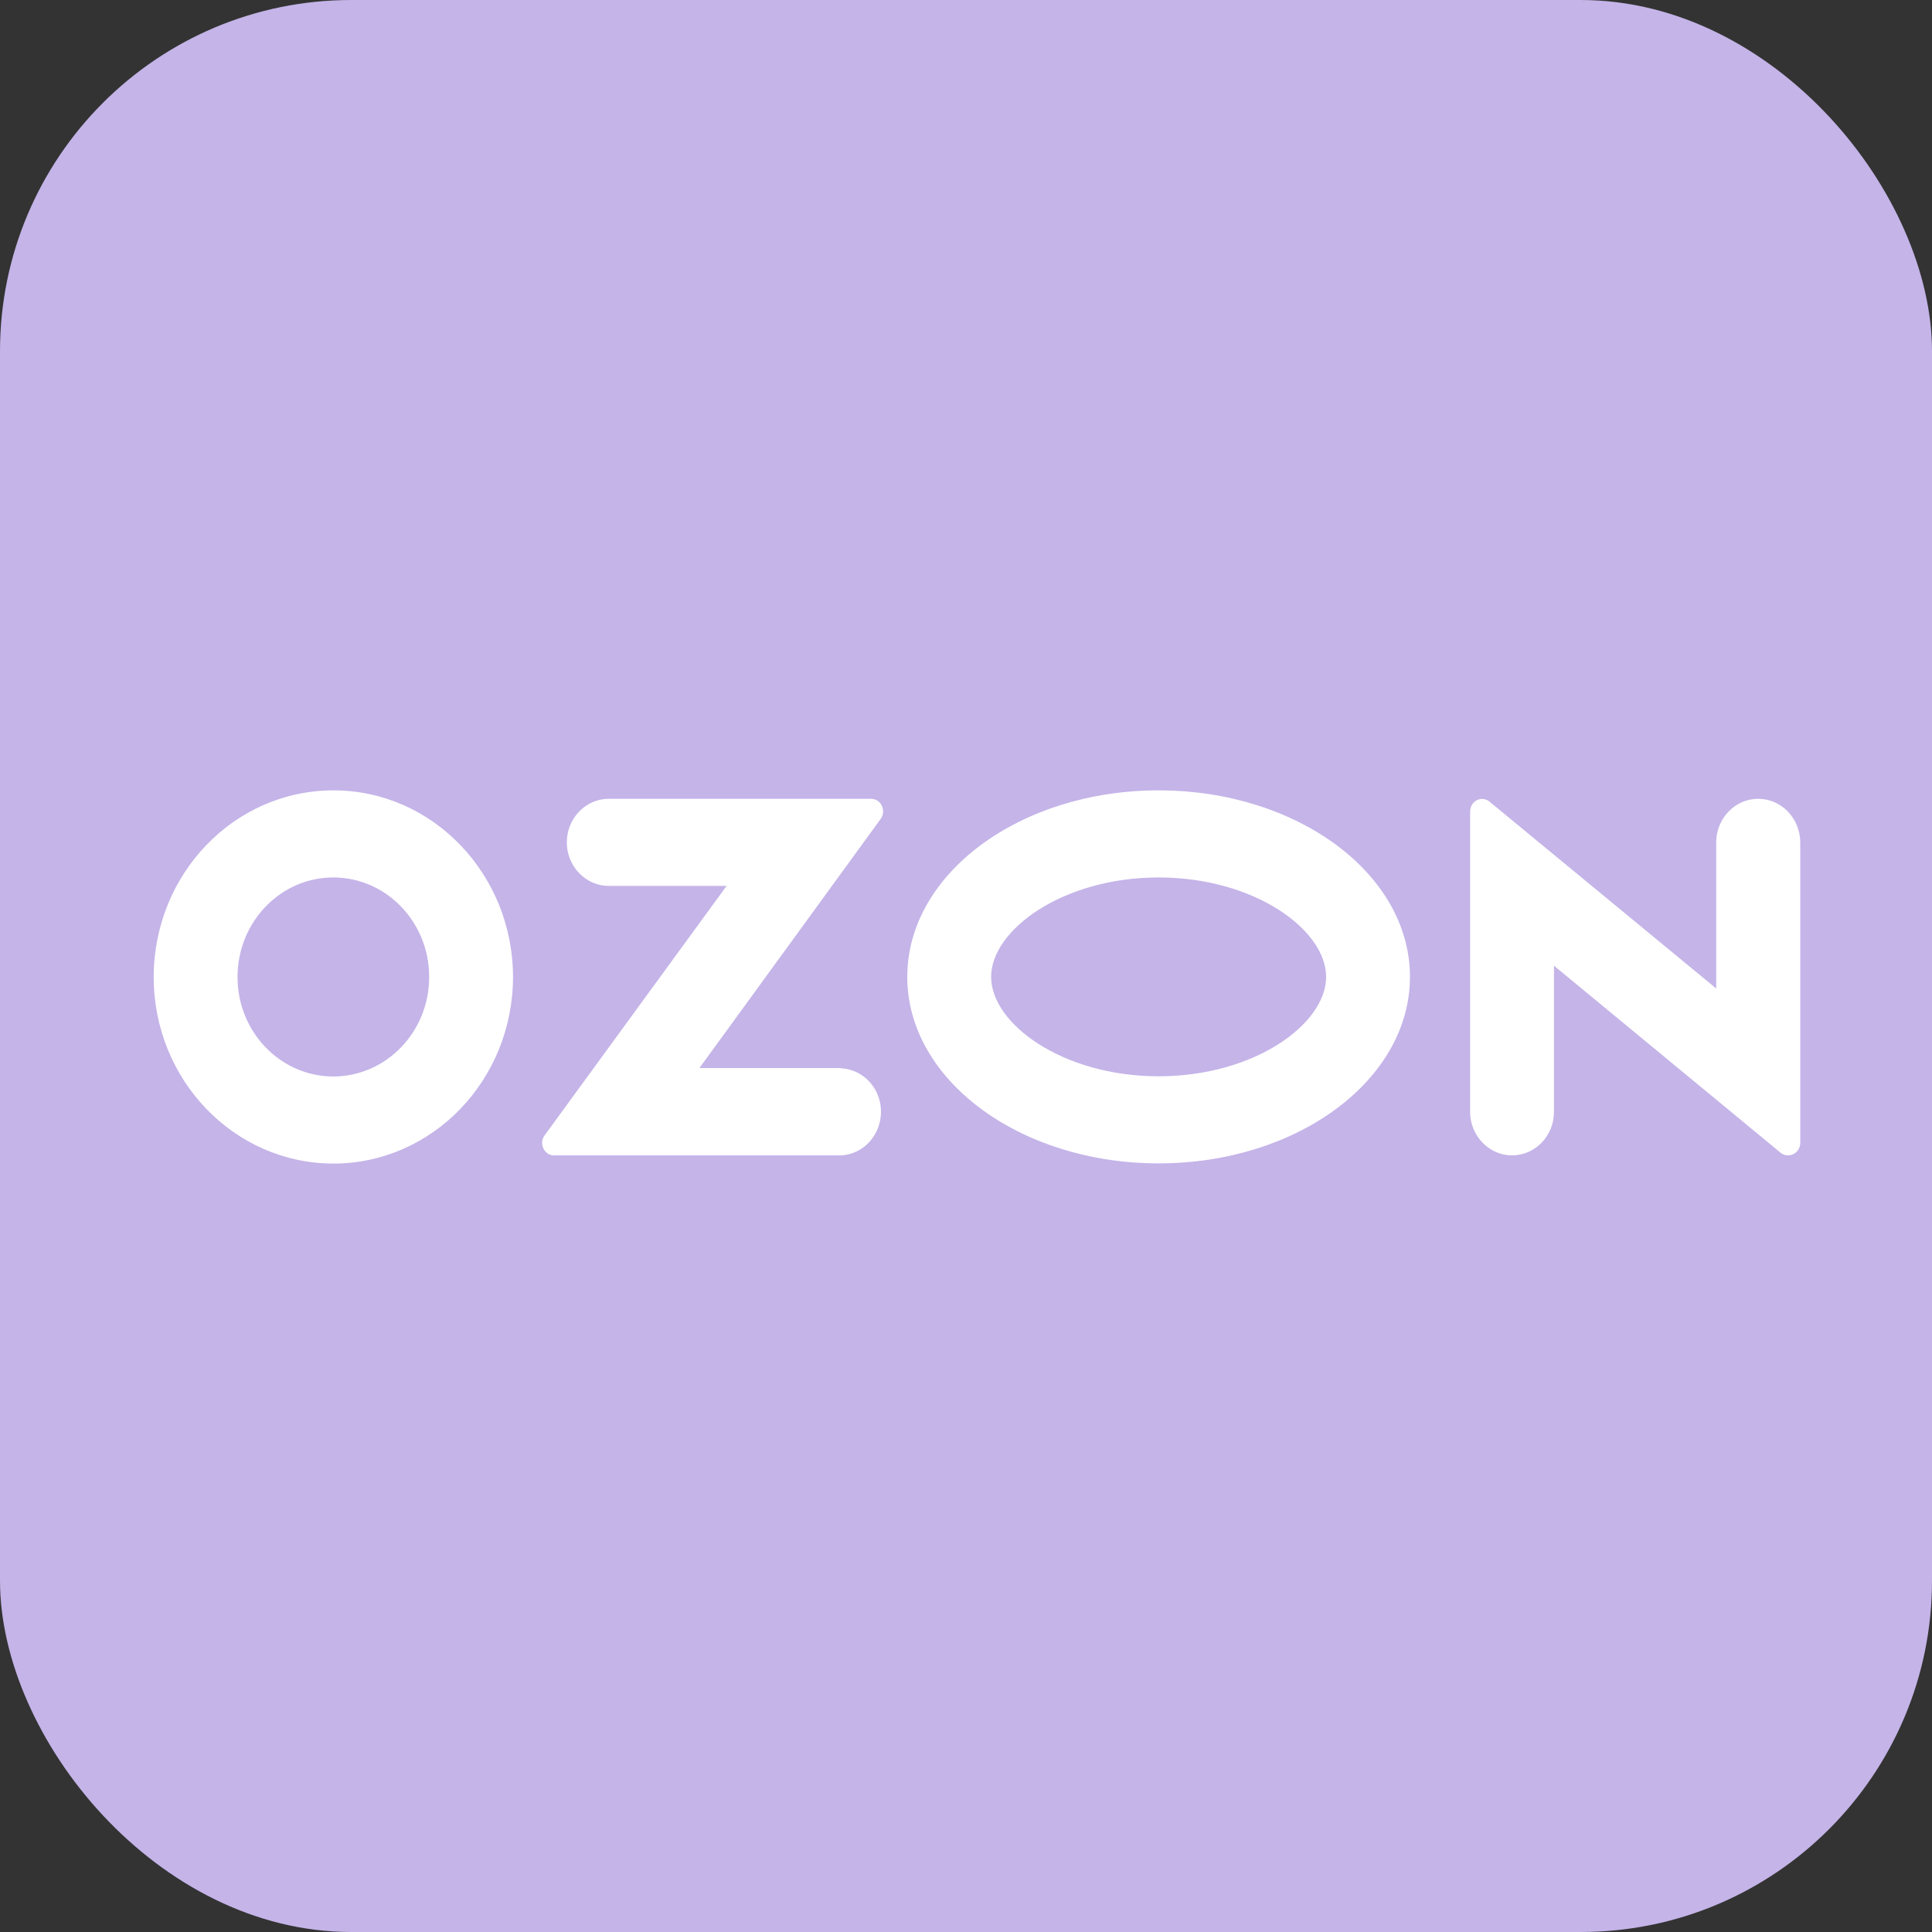
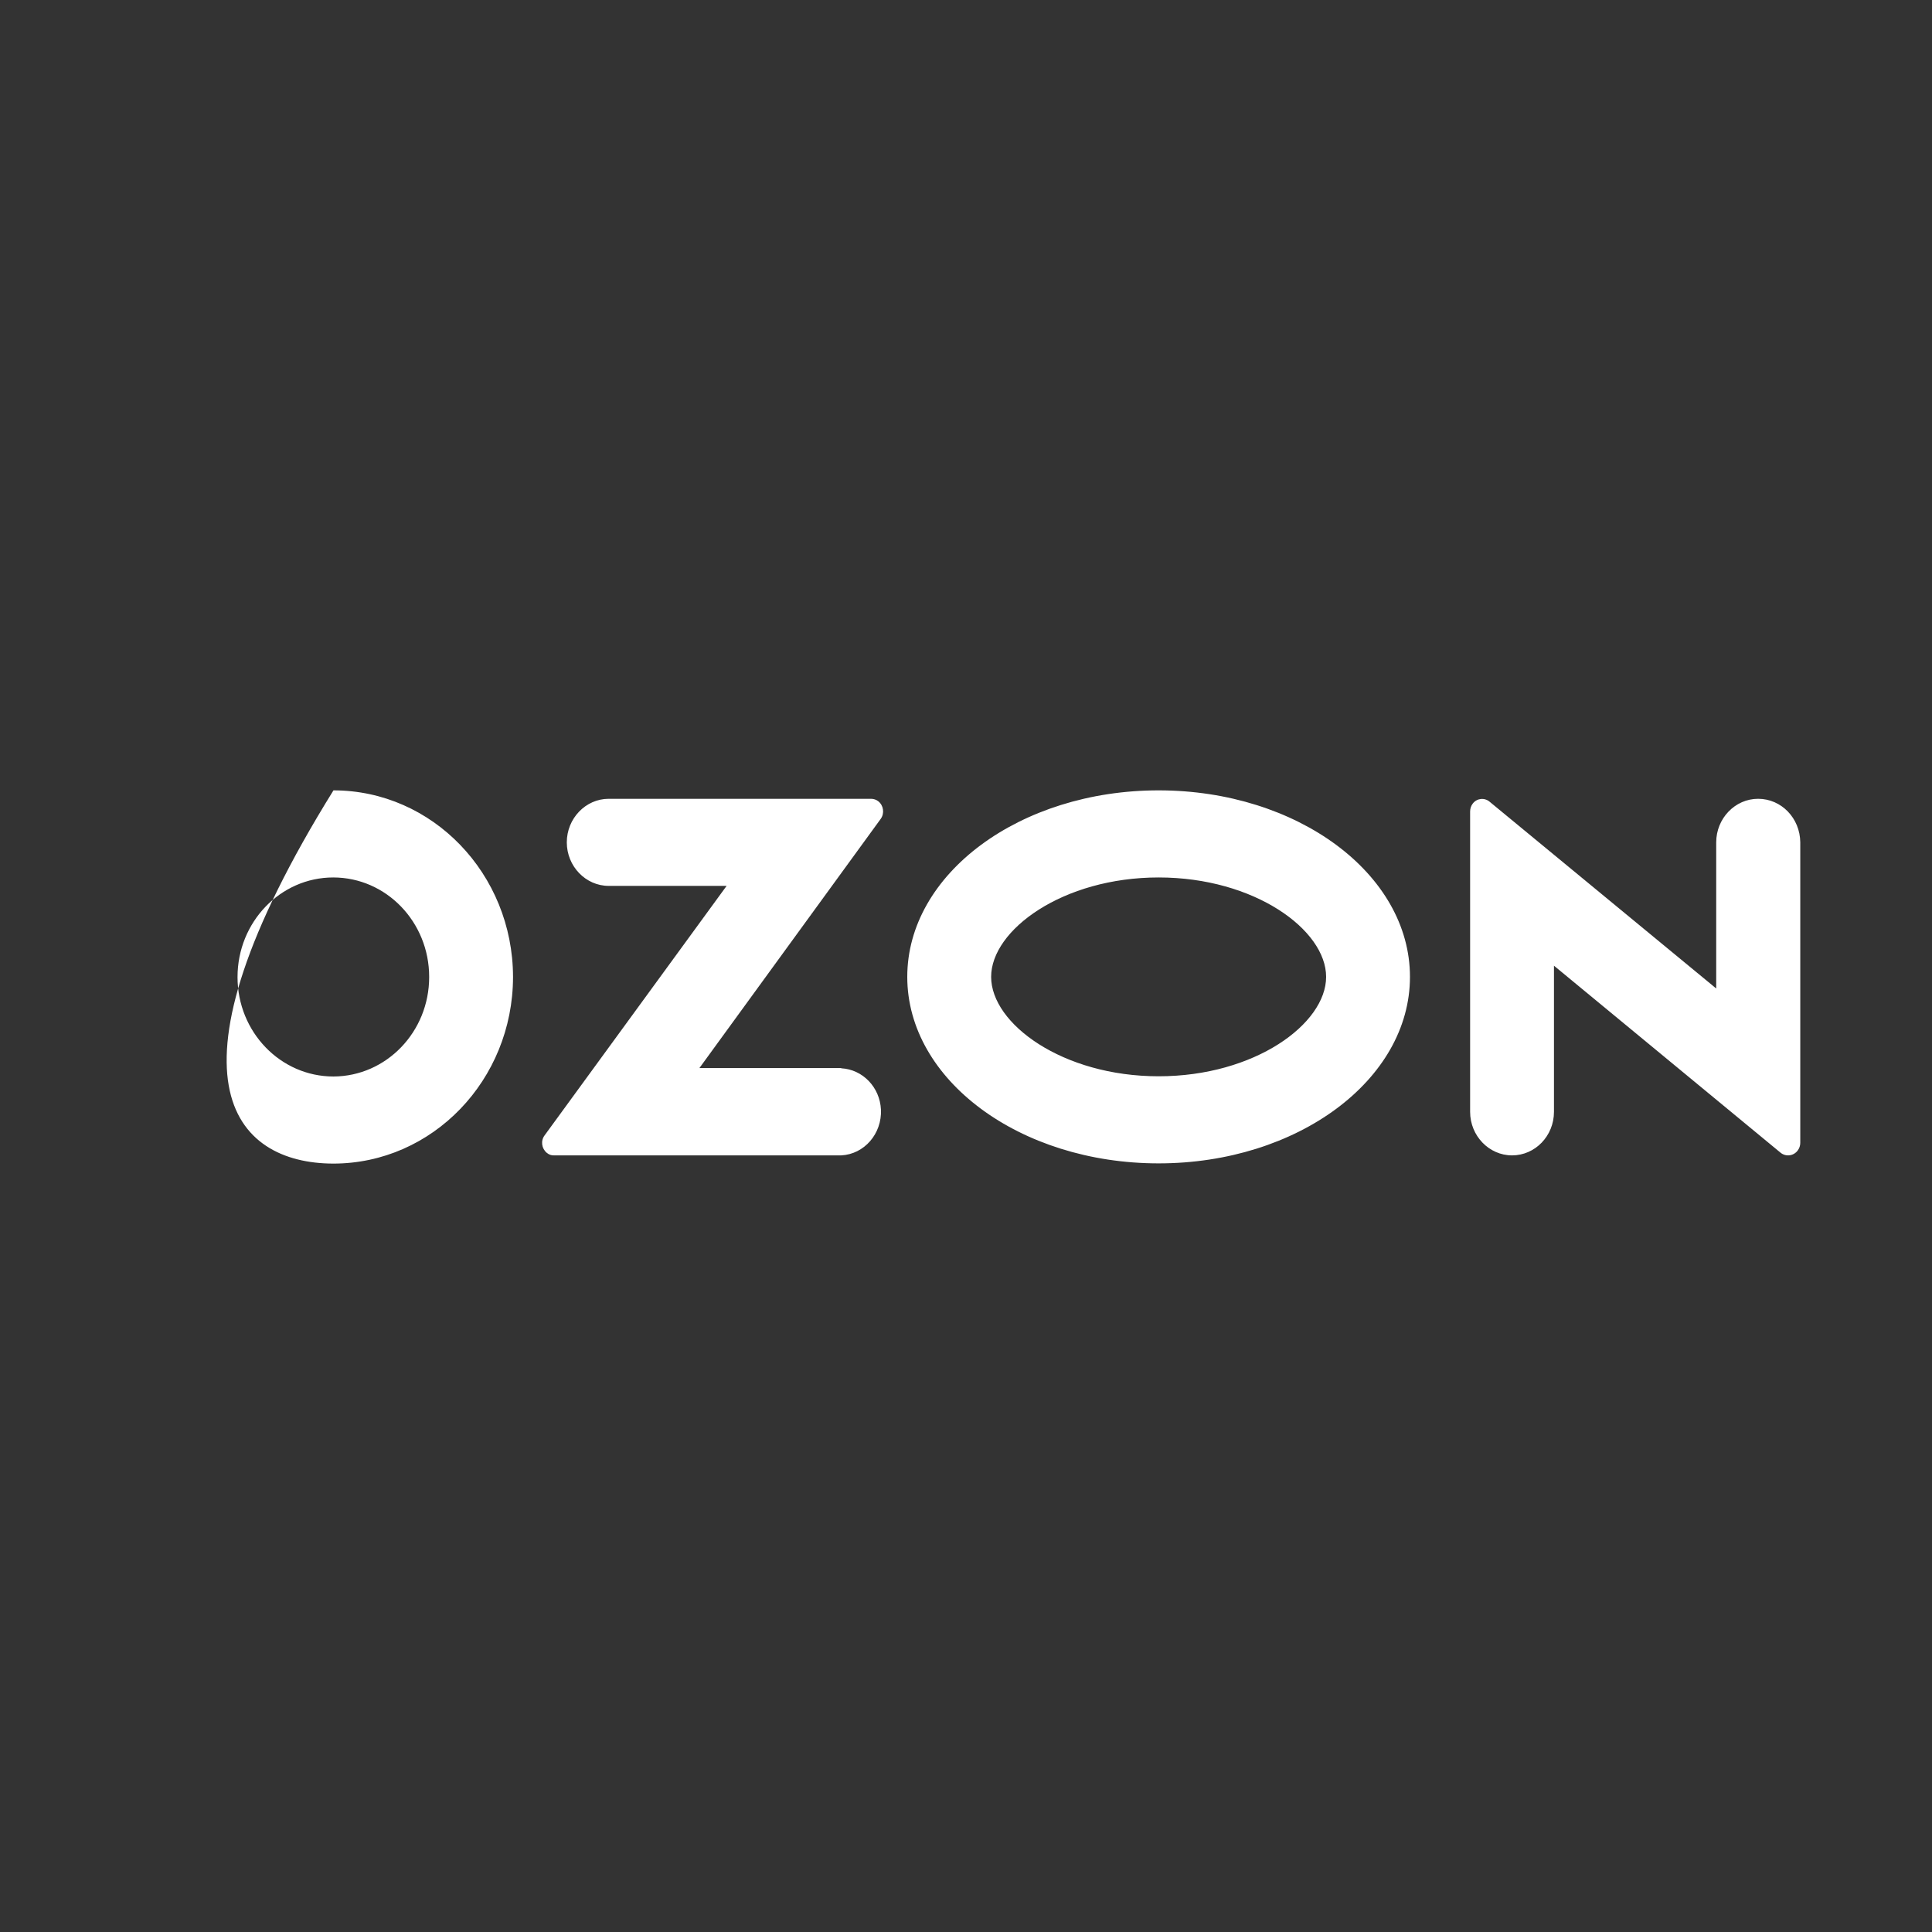
<svg xmlns="http://www.w3.org/2000/svg" width="88" height="88" viewBox="0 0 88 88" fill="none">
  <rect x="0" y="0" width="88" height="88" fill="#333333" stroke="none" />
-   <rect width="88" height="88" rx="16" fill="#C4B4E8" />
-   <path d="M38.326 48.649H31.857L40.116 37.298C40.296 37.049 40.246 36.685 40.006 36.498C39.916 36.426 39.796 36.384 39.676 36.384H27.727C26.677 36.384 25.817 37.277 25.817 38.368C25.817 39.458 26.677 40.351 27.727 40.351H33.096L24.808 51.712C24.618 51.962 24.668 52.315 24.908 52.512C25.008 52.595 25.128 52.636 25.248 52.626H38.316C39.366 52.574 40.176 51.64 40.126 50.539C40.076 49.521 39.296 48.711 38.316 48.659V48.649H38.326ZM80.08 36.384C79.03 36.384 78.171 37.277 78.171 38.368V45.024L67.852 36.519C67.622 36.322 67.272 36.353 67.082 36.602C67.002 36.706 66.962 36.831 66.962 36.966V50.643C66.962 51.733 67.822 52.626 68.872 52.626C69.922 52.626 70.781 51.743 70.781 50.643V43.986L81.1 52.502C81.34 52.699 81.69 52.657 81.88 52.408C81.96 52.304 82 52.18 82 52.055V38.368C81.99 37.267 81.14 36.384 80.08 36.384ZM52.774 49.023C48.404 49.023 45.145 46.634 45.145 44.495C45.145 42.355 48.414 39.967 52.774 39.967C57.143 39.967 60.403 42.355 60.403 44.495C60.403 46.634 57.153 49.023 52.774 49.023ZM52.774 36C46.455 36 41.325 39.801 41.325 44.495C41.325 49.189 46.455 52.99 52.774 52.99C59.093 52.99 64.222 49.189 64.222 44.495C64.222 39.801 59.093 36 52.774 36ZM15.189 49.033C12.779 49.033 10.819 47.008 10.819 44.505C10.819 42.002 12.769 39.967 15.179 39.967C17.589 39.967 19.548 41.992 19.548 44.495V44.505C19.548 46.998 17.599 49.023 15.189 49.033ZM15.189 36C10.669 36 7.01 39.801 7 44.495C7 49.189 10.659 52.99 15.179 53C19.698 53 23.358 49.199 23.368 44.505V44.495C23.358 39.801 19.698 36 15.189 36Z" fill="white" />
+   <path d="M38.326 48.649H31.857L40.116 37.298C40.296 37.049 40.246 36.685 40.006 36.498C39.916 36.426 39.796 36.384 39.676 36.384H27.727C26.677 36.384 25.817 37.277 25.817 38.368C25.817 39.458 26.677 40.351 27.727 40.351H33.096L24.808 51.712C24.618 51.962 24.668 52.315 24.908 52.512C25.008 52.595 25.128 52.636 25.248 52.626H38.316C39.366 52.574 40.176 51.64 40.126 50.539C40.076 49.521 39.296 48.711 38.316 48.659V48.649H38.326ZM80.08 36.384C79.03 36.384 78.171 37.277 78.171 38.368V45.024L67.852 36.519C67.622 36.322 67.272 36.353 67.082 36.602C67.002 36.706 66.962 36.831 66.962 36.966V50.643C66.962 51.733 67.822 52.626 68.872 52.626C69.922 52.626 70.781 51.743 70.781 50.643V43.986L81.1 52.502C81.34 52.699 81.69 52.657 81.88 52.408C81.96 52.304 82 52.18 82 52.055V38.368C81.99 37.267 81.14 36.384 80.08 36.384ZM52.774 49.023C48.404 49.023 45.145 46.634 45.145 44.495C45.145 42.355 48.414 39.967 52.774 39.967C57.143 39.967 60.403 42.355 60.403 44.495C60.403 46.634 57.153 49.023 52.774 49.023ZM52.774 36C46.455 36 41.325 39.801 41.325 44.495C41.325 49.189 46.455 52.99 52.774 52.99C59.093 52.99 64.222 49.189 64.222 44.495C64.222 39.801 59.093 36 52.774 36ZM15.189 49.033C12.779 49.033 10.819 47.008 10.819 44.505C10.819 42.002 12.769 39.967 15.179 39.967C17.589 39.967 19.548 41.992 19.548 44.495V44.505C19.548 46.998 17.599 49.023 15.189 49.033ZM15.189 36C7 49.189 10.659 52.99 15.179 53C19.698 53 23.358 49.199 23.368 44.505V44.495C23.358 39.801 19.698 36 15.189 36Z" fill="white" />
</svg>